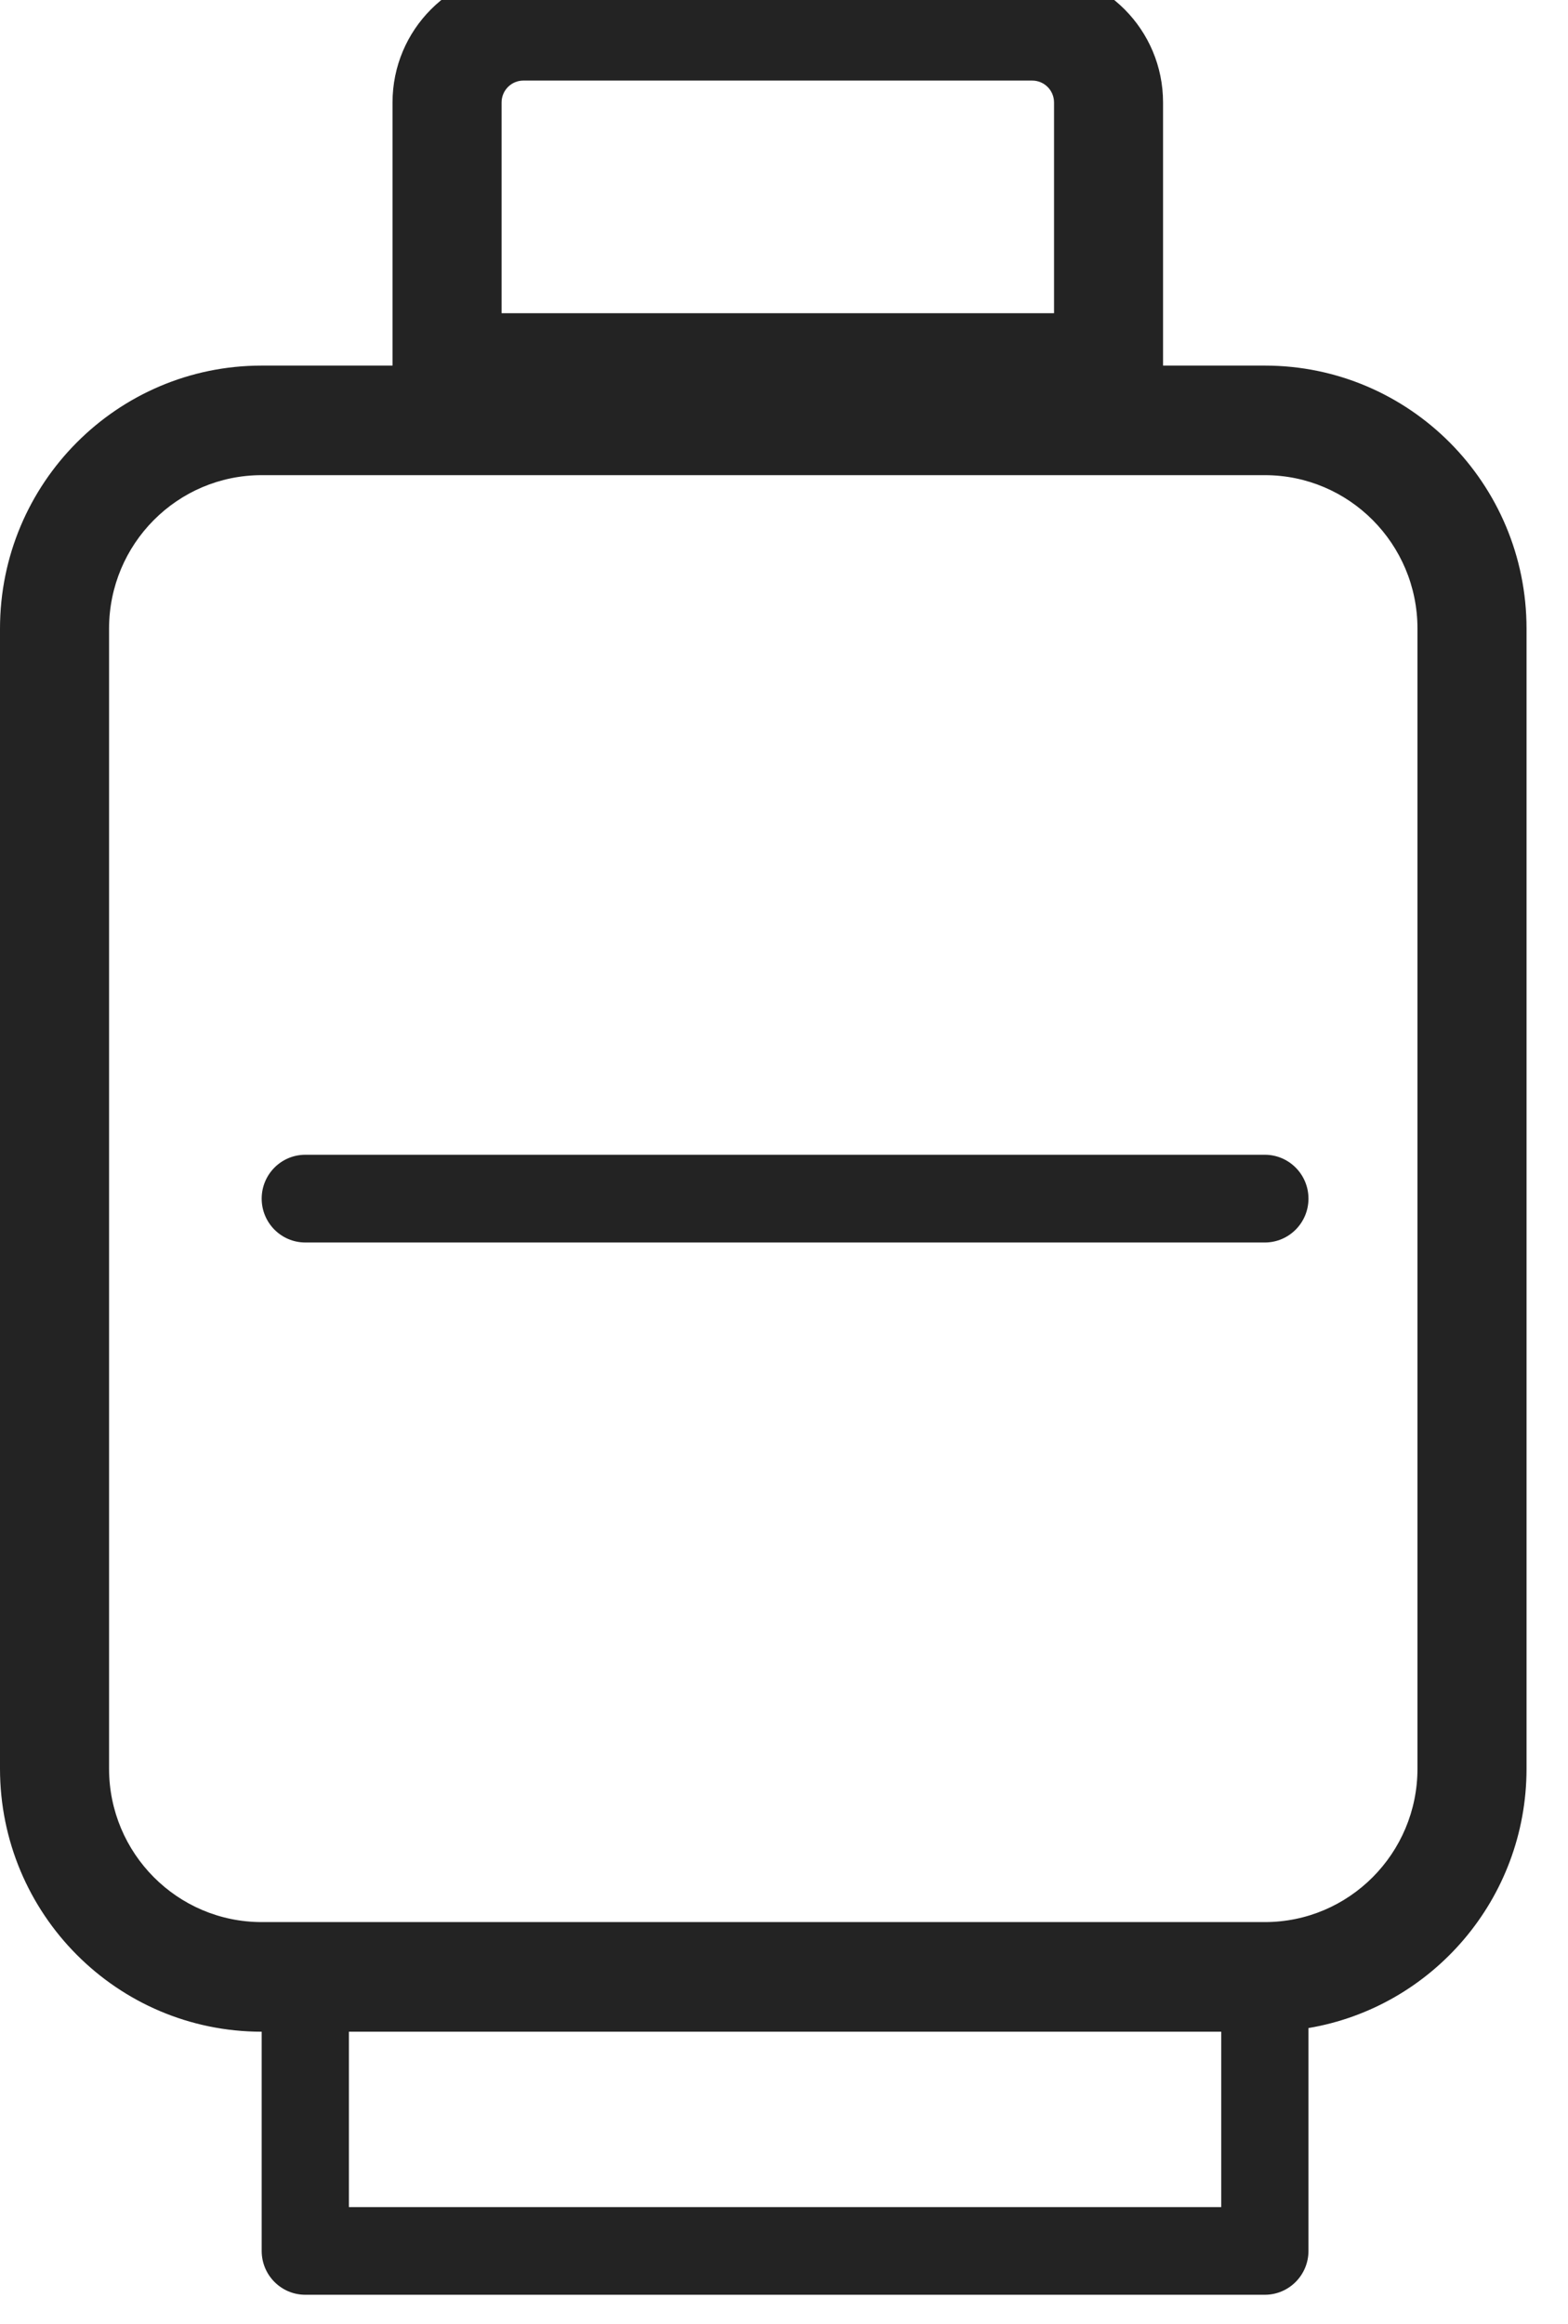
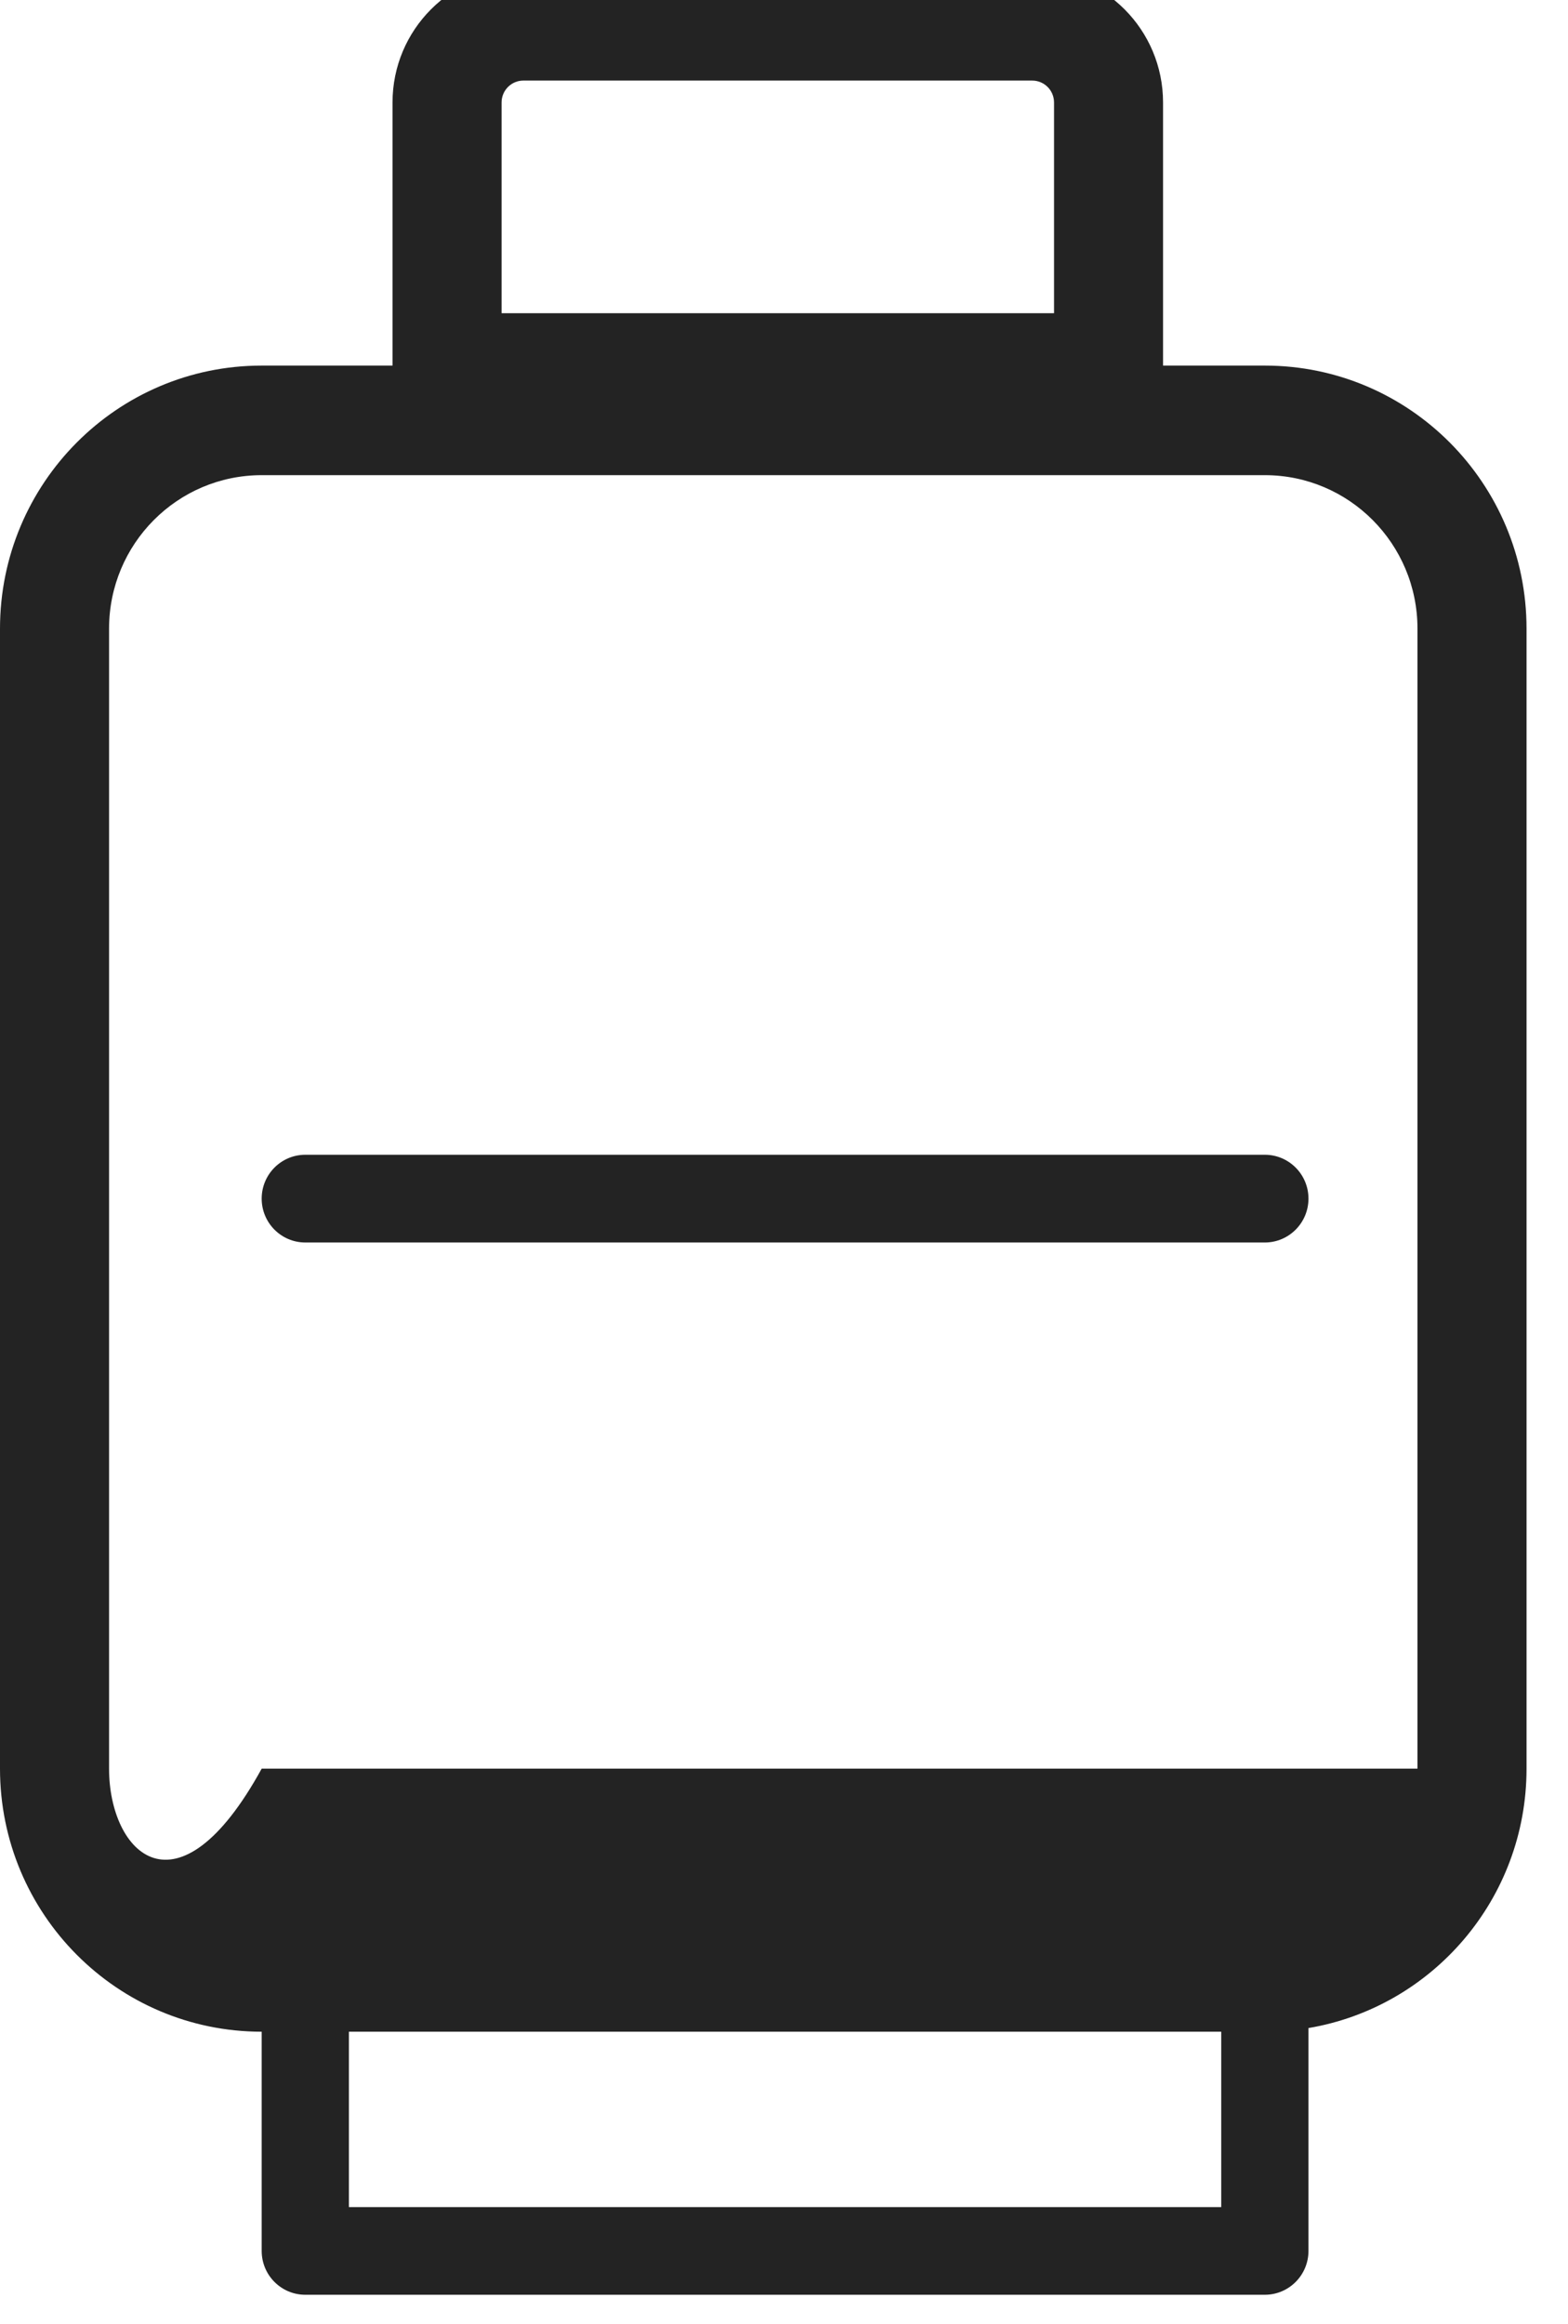
<svg xmlns="http://www.w3.org/2000/svg" width="27" height="40" viewBox="0 0 27 40" fill="none">
-   <path fill-rule="evenodd" clip-rule="evenodd" d="M9.012 1.387H17.774C17.982 1.387 18.15 1.556 18.15 1.764V5.391H8.637V1.764C8.637 1.556 8.805 1.387 9.012 1.387ZM6.759 1.764C6.759 0.514 7.768 -0.5 9.012 -0.5H17.774C19.018 -0.5 20.027 0.514 20.027 1.764V5.391V6.293H21.78C24.268 6.293 26.286 8.32 26.286 10.821V30.444C26.286 32.687 24.662 34.55 22.531 34.909V38.745C22.531 39.162 22.194 39.5 21.78 39.5H5.257C4.842 39.5 4.506 39.162 4.506 38.745L4.506 34.972C2.017 34.972 0 32.944 0 30.444V10.821C0 8.32 2.017 6.293 4.506 6.293H6.759V5.391V1.764ZM4.506 8.179H21.78C23.231 8.179 24.408 9.362 24.408 10.821V30.444C24.408 31.902 23.231 33.085 21.78 33.085H4.506C3.054 33.085 1.878 31.902 1.878 30.444V10.821C1.878 9.362 3.054 8.179 4.506 8.179ZM21.029 34.972H6.008V37.991H21.029V34.972ZM5.257 19.877C4.842 19.877 4.506 20.215 4.506 20.632C4.506 21.049 4.842 21.387 5.257 21.387L21.78 21.387C22.194 21.387 22.531 21.049 22.531 20.632C22.531 20.215 22.194 19.877 21.78 19.877L5.257 19.877Z" fill="#232323" />
+   <path fill-rule="evenodd" clip-rule="evenodd" d="M9.012 1.387H17.774C17.982 1.387 18.15 1.556 18.15 1.764V5.391H8.637V1.764C8.637 1.556 8.805 1.387 9.012 1.387ZM6.759 1.764C6.759 0.514 7.768 -0.5 9.012 -0.5H17.774C19.018 -0.5 20.027 0.514 20.027 1.764V5.391V6.293H21.78C24.268 6.293 26.286 8.32 26.286 10.821V30.444C26.286 32.687 24.662 34.55 22.531 34.909V38.745C22.531 39.162 22.194 39.5 21.78 39.5H5.257C4.842 39.5 4.506 39.162 4.506 38.745L4.506 34.972C2.017 34.972 0 32.944 0 30.444V10.821C0 8.32 2.017 6.293 4.506 6.293H6.759V5.391V1.764ZM4.506 8.179H21.78C23.231 8.179 24.408 9.362 24.408 10.821V30.444H4.506C3.054 33.085 1.878 31.902 1.878 30.444V10.821C1.878 9.362 3.054 8.179 4.506 8.179ZM21.029 34.972H6.008V37.991H21.029V34.972ZM5.257 19.877C4.842 19.877 4.506 20.215 4.506 20.632C4.506 21.049 4.842 21.387 5.257 21.387L21.78 21.387C22.194 21.387 22.531 21.049 22.531 20.632C22.531 20.215 22.194 19.877 21.78 19.877L5.257 19.877Z" fill="#232323" />
</svg>